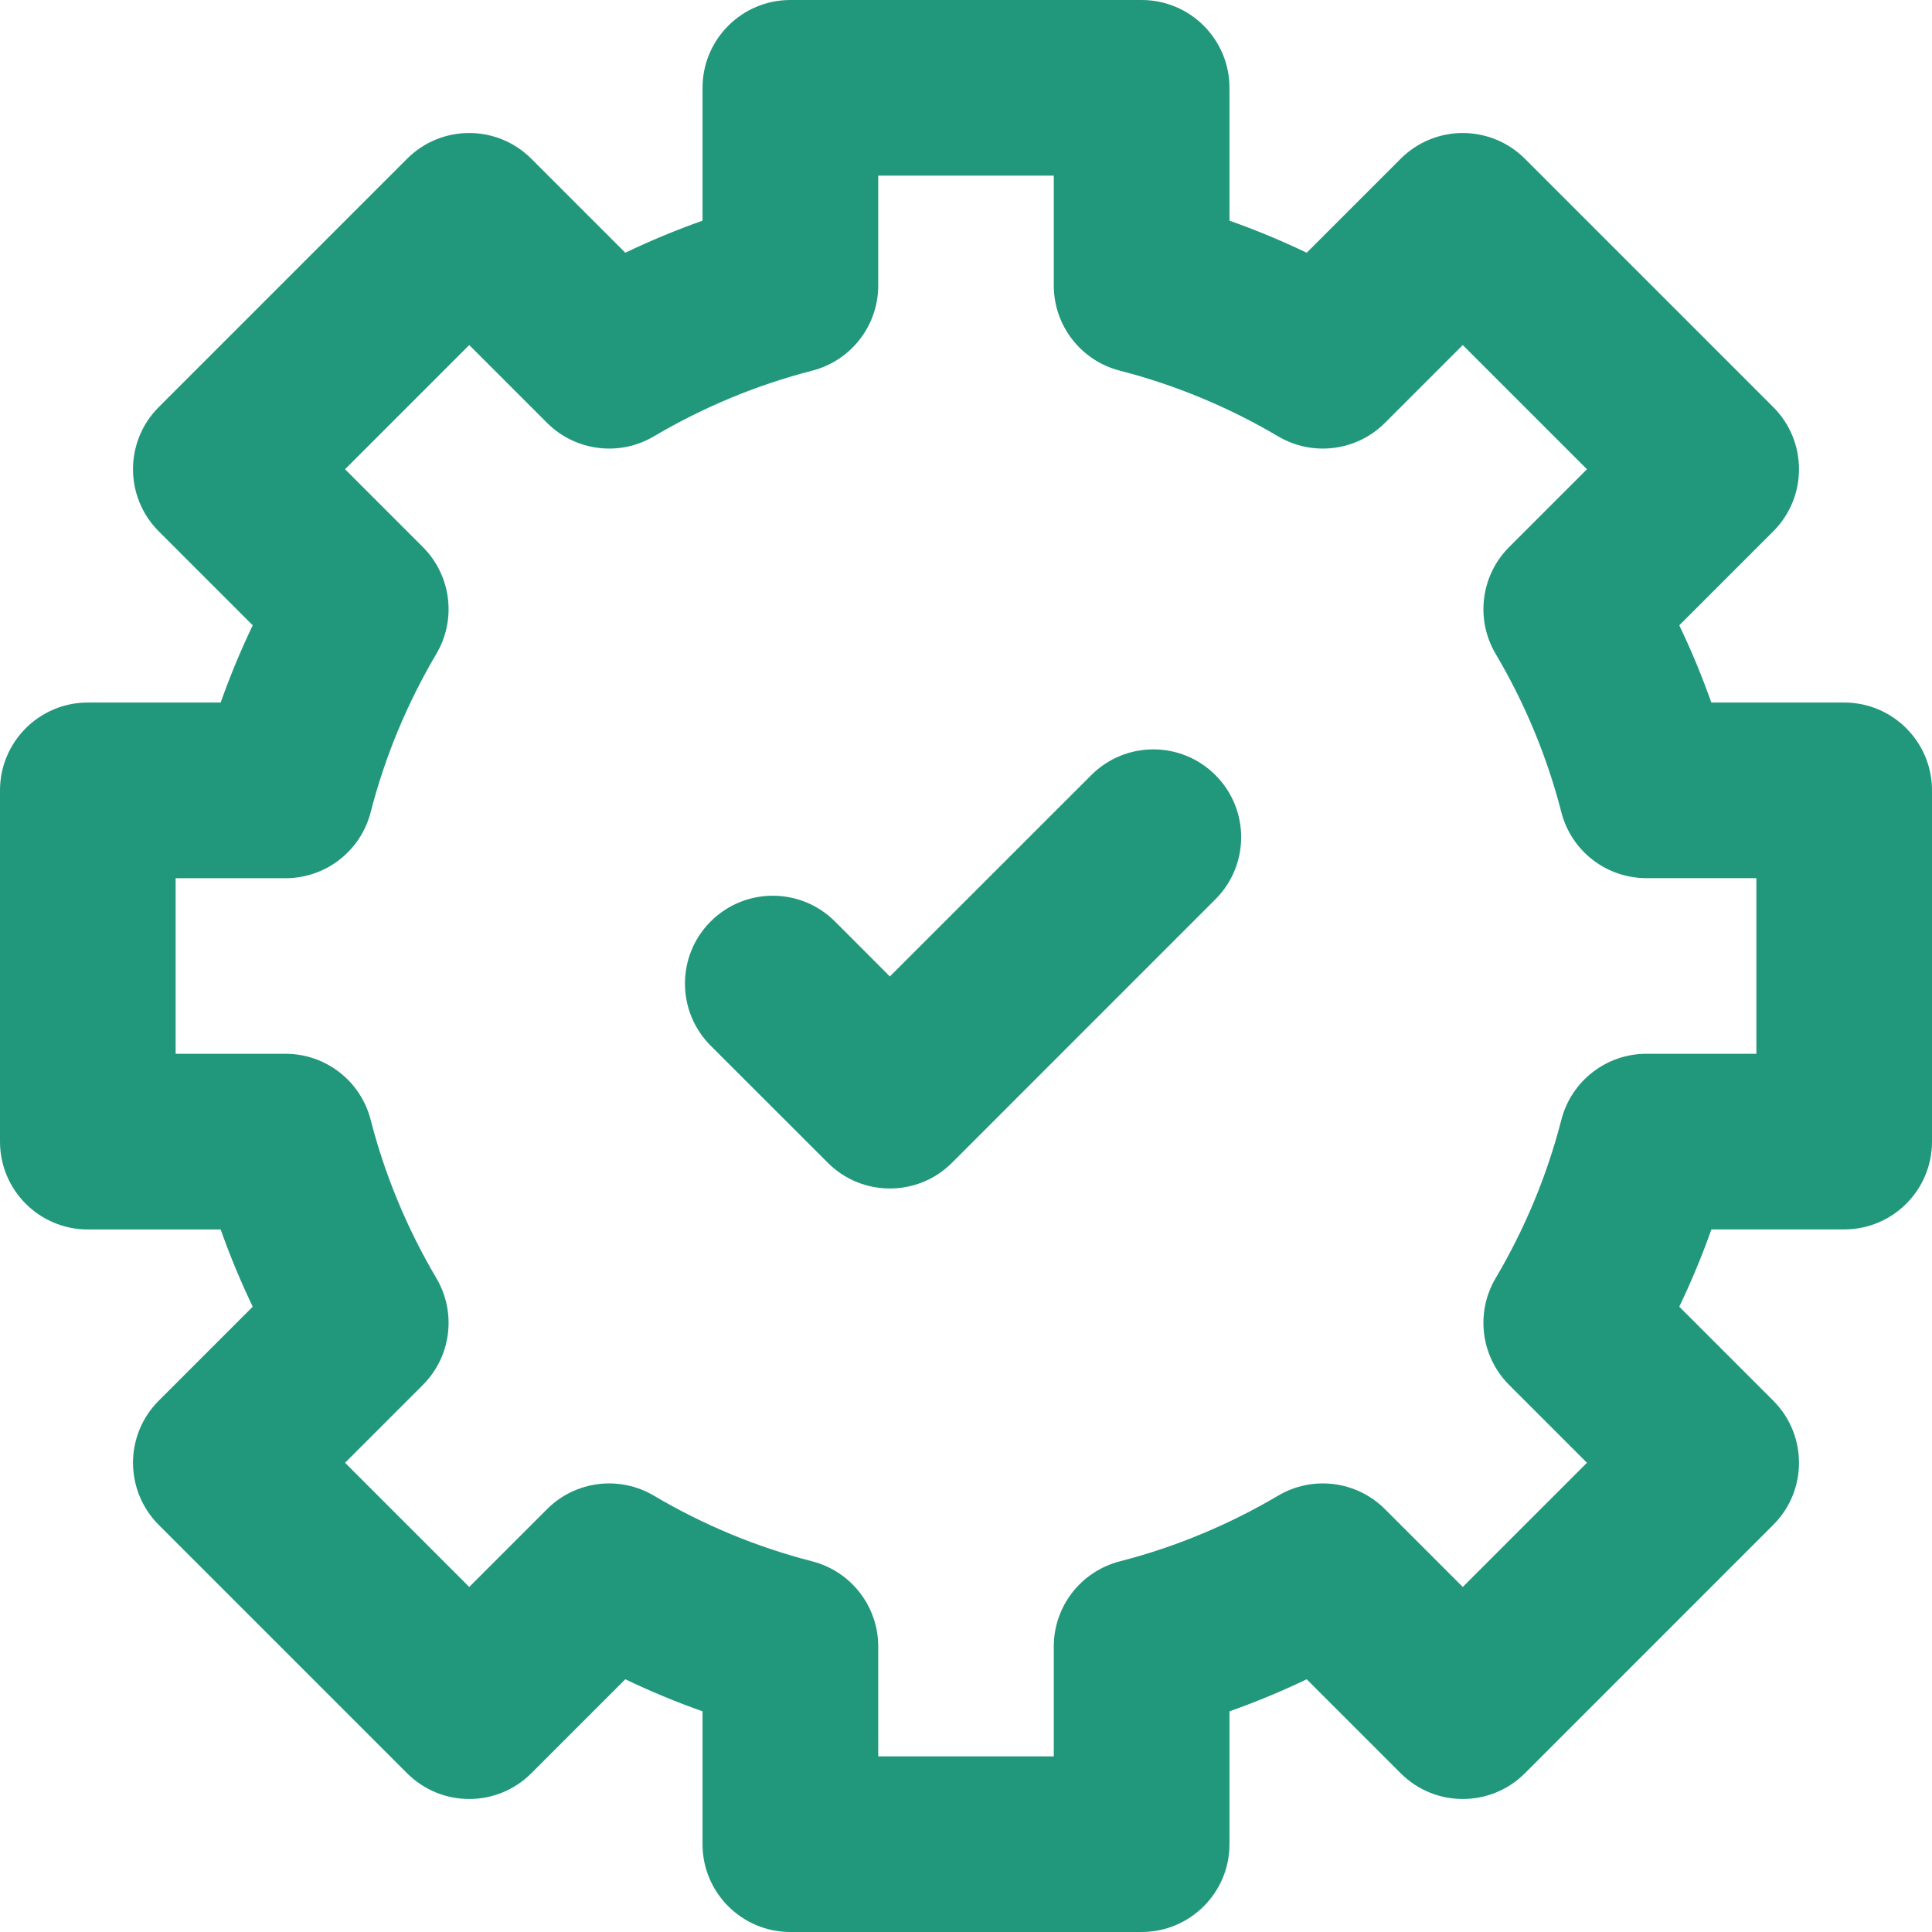
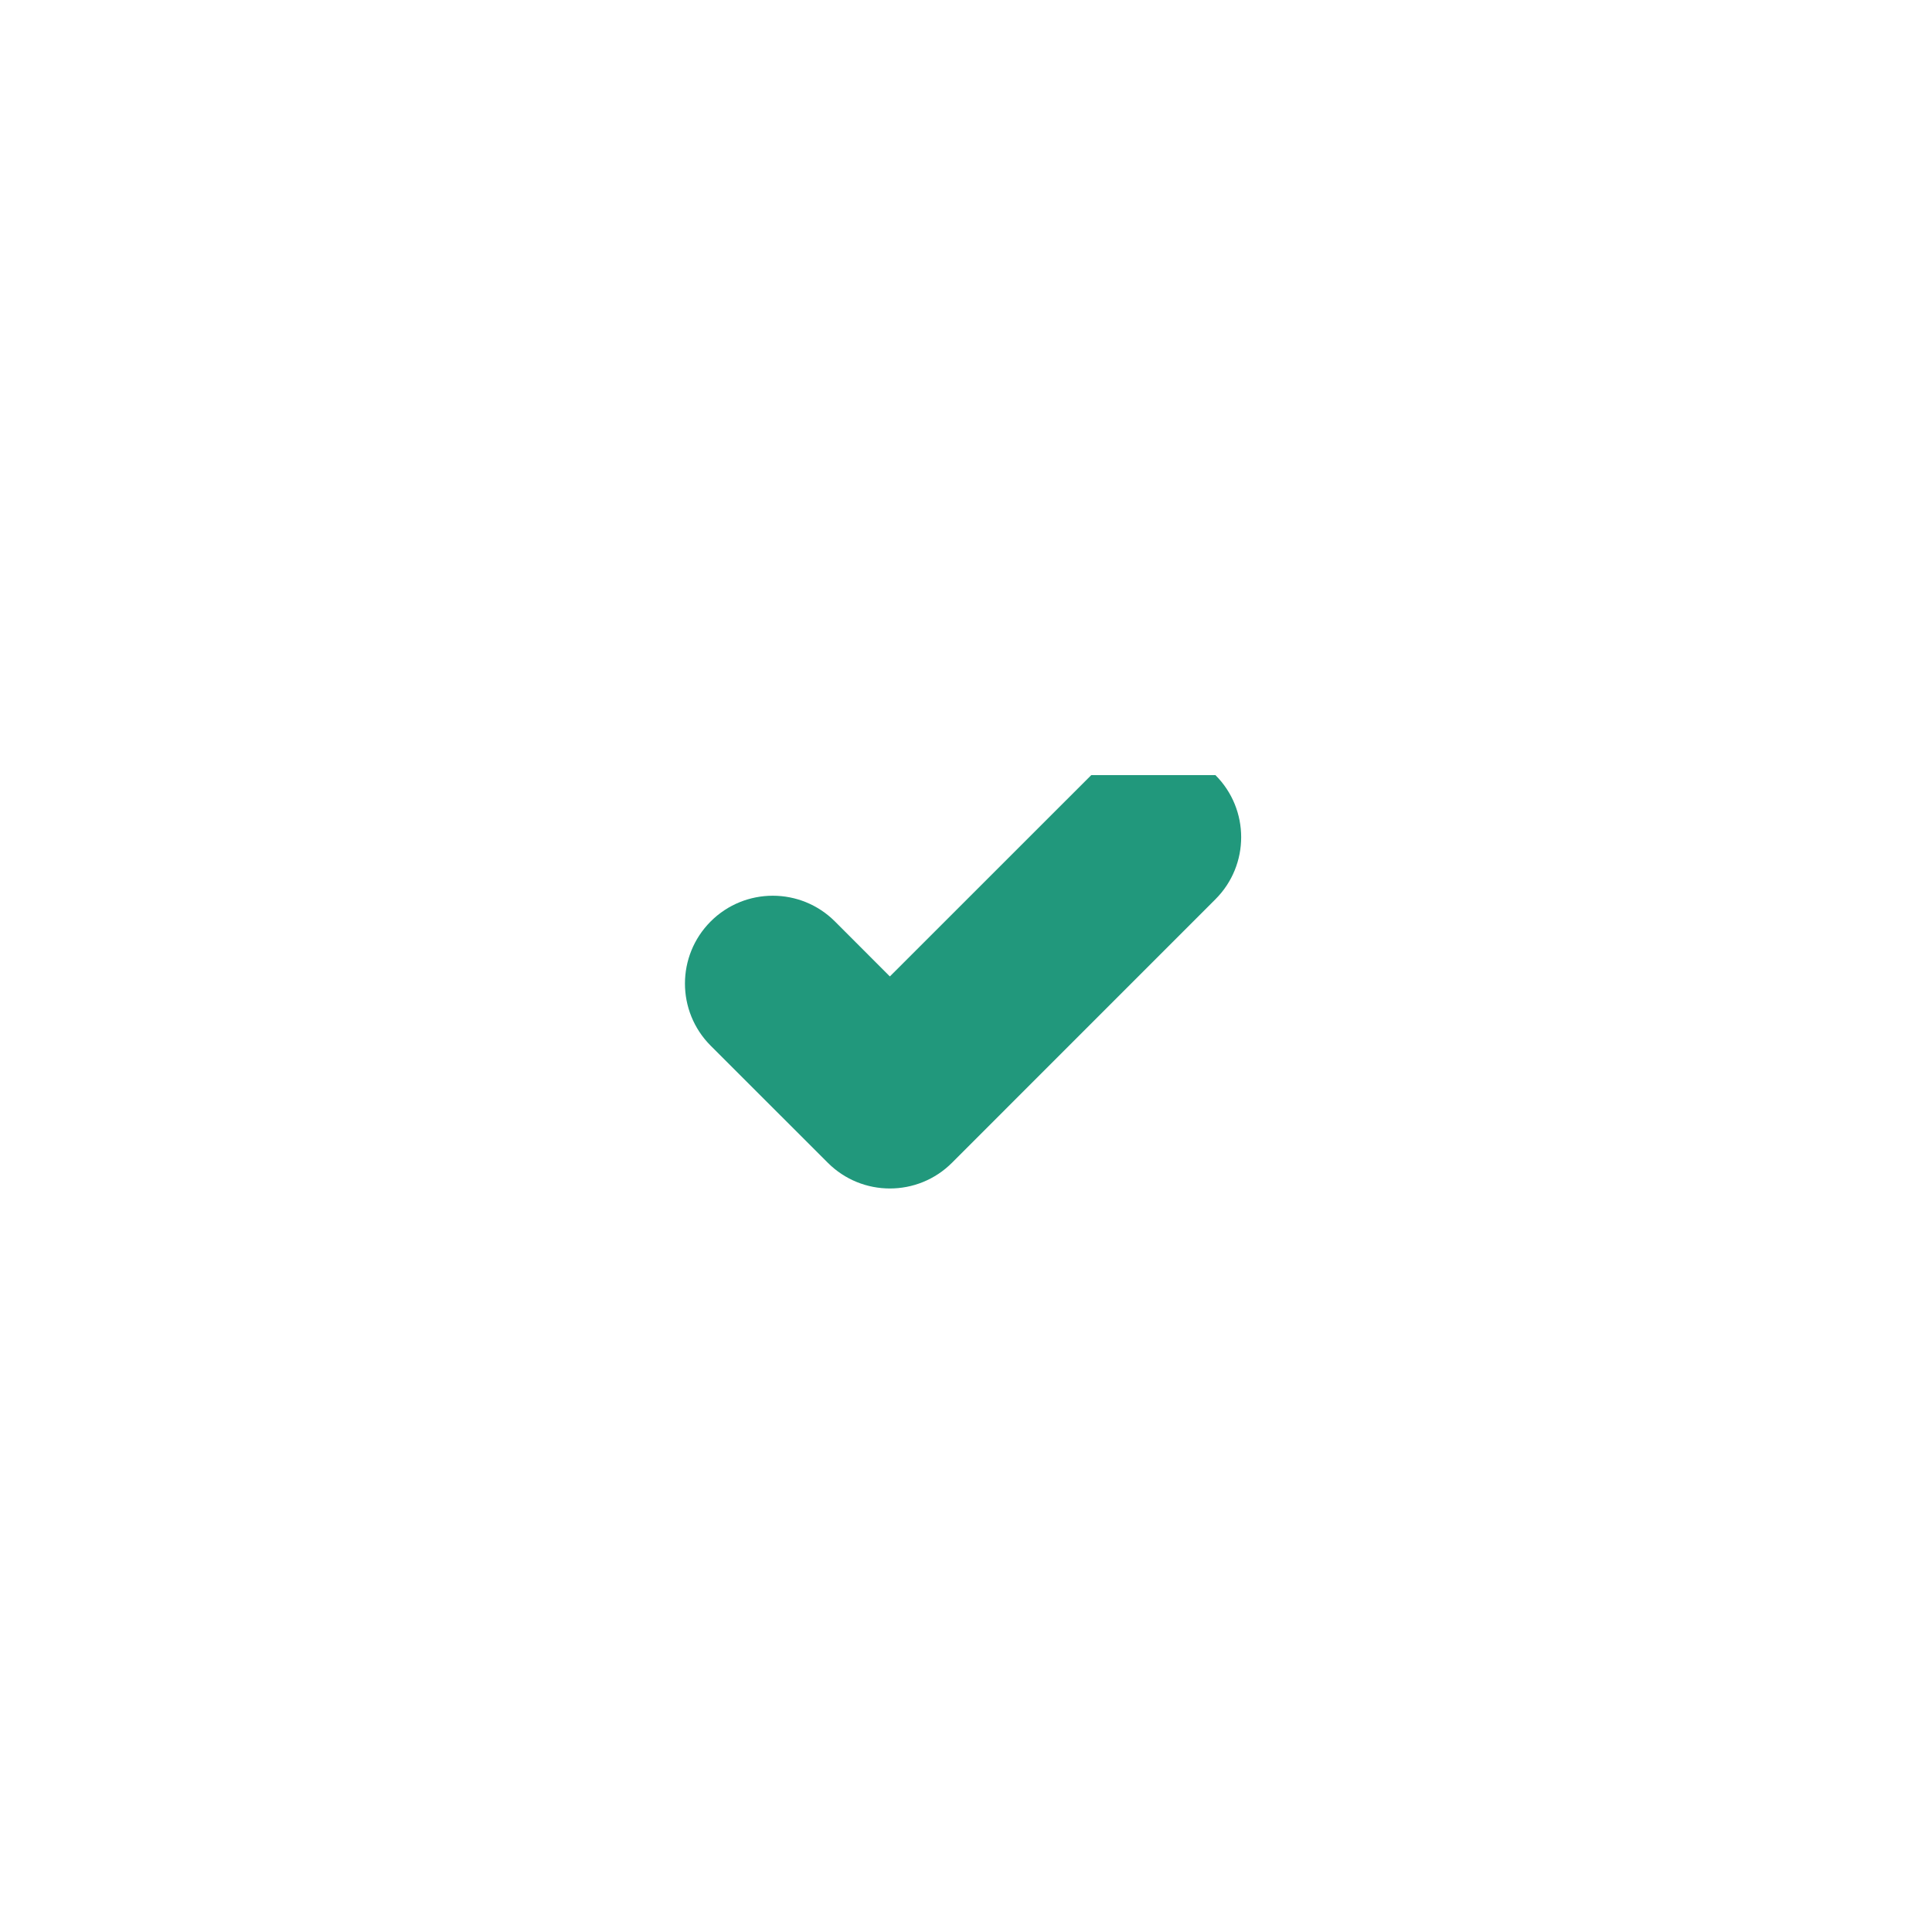
<svg xmlns="http://www.w3.org/2000/svg" width="32" height="32" viewBox="0 0 32 32" fill="none">
  <g clip-path="url(#clip0_6507_6216)">
-     <path d="M30.546 11.636H28.345C28.191 11.201 28.014 10.774 27.814 10.357L29.371 8.8C29.939 8.232 29.939 7.311 29.371 6.743L25.257 2.629C24.984 2.356 24.614 2.203 24.228 2.203C23.842 2.203 23.473 2.356 23.2 2.629L21.643 4.186C21.226 3.986 20.799 3.809 20.364 3.655V1.455C20.364 0.651 19.712 0 18.909 0H13.091C12.288 0 11.636 0.651 11.636 1.455V3.655C11.201 3.809 10.774 3.986 10.357 4.186L8.8 2.629C8.232 2.061 7.311 2.061 6.743 2.629L2.629 6.743C2.061 7.311 2.061 8.232 2.629 8.8L4.186 10.357C3.986 10.774 3.809 11.201 3.655 11.636H1.455C0.651 11.636 0 12.288 0 13.091V18.909C0 19.712 0.651 20.364 1.455 20.364H3.655C3.809 20.799 3.986 21.226 4.186 21.643L2.629 23.2C2.356 23.472 2.203 23.842 2.203 24.228C2.203 24.614 2.356 24.984 2.629 25.257L6.743 29.371C7.312 29.939 8.232 29.939 8.8 29.371L10.357 27.814C10.774 28.014 11.201 28.191 11.636 28.345V30.546C11.636 31.349 12.288 32 13.091 32H18.909C19.712 32 20.364 31.349 20.364 30.546V28.345C20.799 28.191 21.226 28.014 21.643 27.814L23.2 29.371C23.768 29.939 24.689 29.939 25.257 29.371L29.371 25.256C29.939 24.689 29.939 23.768 29.371 23.2L27.814 21.643C28.014 21.226 28.192 20.799 28.346 20.363H30.546C31.349 20.363 32 19.712 32 18.909V13.091C32 12.288 31.349 11.636 30.546 11.636ZM29.091 17.454H27.27C26.606 17.454 26.026 17.904 25.861 18.547C25.625 19.465 25.259 20.348 24.772 21.171C24.435 21.742 24.527 22.47 24.996 22.939L26.285 24.228L24.228 26.285L22.939 24.996C22.47 24.527 21.742 24.435 21.171 24.772C20.348 25.258 19.465 25.625 18.547 25.861C17.904 26.027 17.454 26.606 17.454 27.27V29.091H14.546V27.27C14.546 26.606 14.096 26.027 13.454 25.861C12.535 25.625 11.652 25.259 10.829 24.772C10.258 24.435 9.53 24.527 9.061 24.996L7.772 26.285L5.715 24.228L7.004 22.939C7.473 22.47 7.565 21.742 7.228 21.171C6.742 20.348 6.375 19.465 6.139 18.547C5.974 17.904 5.394 17.454 4.73 17.454H2.909V14.546H4.73C5.394 14.546 5.973 14.096 6.139 13.454C6.375 12.535 6.742 11.652 7.228 10.829C7.565 10.258 7.473 9.53 7.004 9.061L5.715 7.772L7.772 5.715L9.061 7.004C9.53 7.473 10.258 7.565 10.829 7.228C11.652 6.742 12.535 6.375 13.454 6.139C14.096 5.973 14.546 5.394 14.546 4.73V2.909H17.454V4.73C17.454 5.394 17.904 5.973 18.547 6.139C19.465 6.375 20.348 6.742 21.171 7.228C21.742 7.565 22.47 7.473 22.939 7.004L24.228 5.715L26.285 7.772L24.996 9.061C24.527 9.53 24.435 10.258 24.772 10.829C25.259 11.652 25.625 12.535 25.861 13.453C26.026 14.096 26.606 14.545 27.27 14.545H29.091V17.454Z" fill="#21987C" />
-     <path d="M18.075 12.838L14.739 16.173L13.829 15.262C13.261 14.694 12.339 14.694 11.771 15.262C11.203 15.831 11.203 16.751 11.771 17.32L13.711 19.259C13.995 19.543 14.367 19.685 14.739 19.685C15.112 19.685 15.484 19.543 15.768 19.259L20.131 14.895C20.7 14.327 20.7 13.406 20.131 12.838C19.564 12.27 18.643 12.27 18.075 12.838Z" fill="#21987C" />
+     <path d="M18.075 12.838L14.739 16.173L13.829 15.262C13.261 14.694 12.339 14.694 11.771 15.262C11.203 15.831 11.203 16.751 11.771 17.32L13.711 19.259C13.995 19.543 14.367 19.685 14.739 19.685C15.112 19.685 15.484 19.543 15.768 19.259L20.131 14.895C20.7 14.327 20.7 13.406 20.131 12.838Z" fill="#21987C" />
  </g>
  <defs>
    <clipPath id="clip0_6507_6216">
      <rect width="32" height="32" fill="white" />
    </clipPath>
  </defs>
</svg>